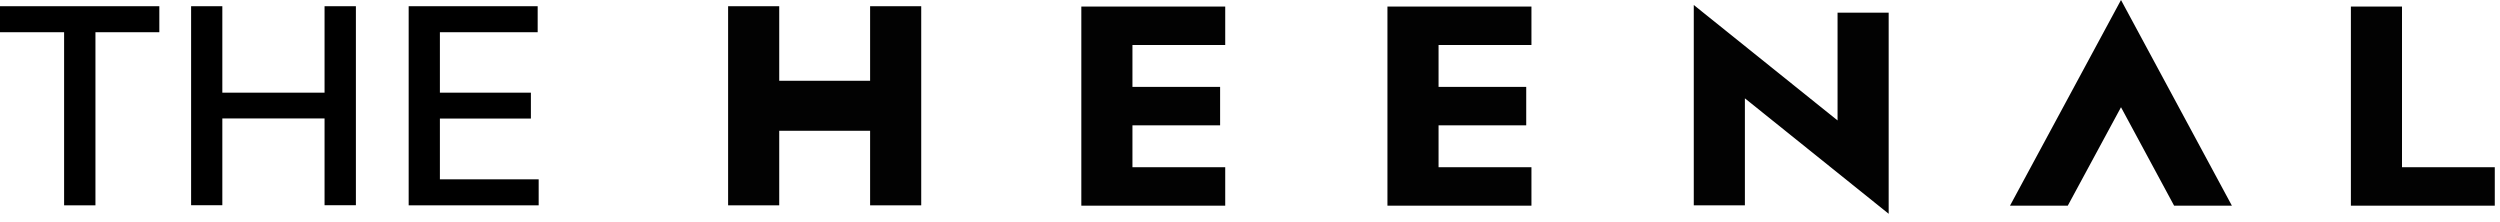
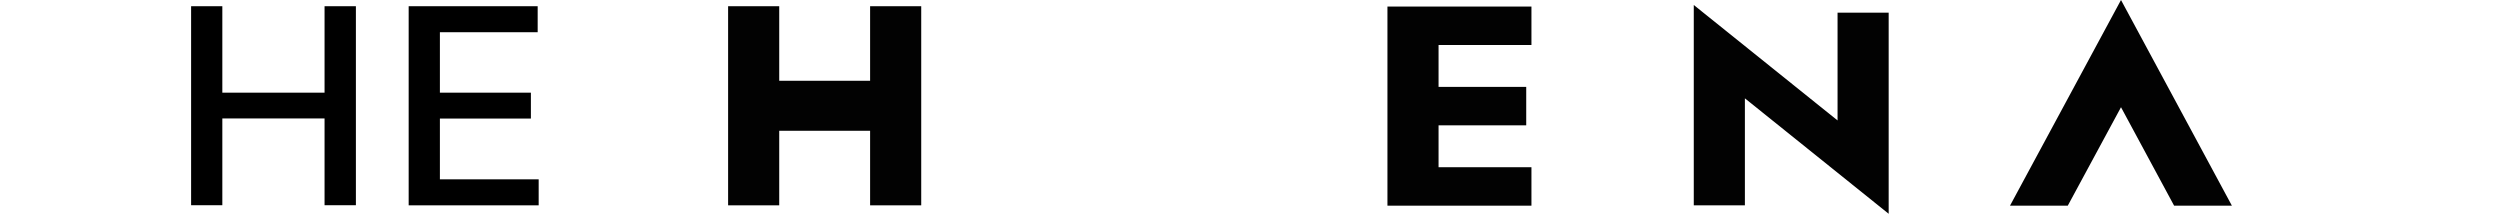
<svg xmlns="http://www.w3.org/2000/svg" width="225" height="20" viewBox="0 0 225 20" fill="none">
  <path d="M78.31 0.56V7.27H70.13V0.56H65.53V18.48H70.13V11.77H78.31V18.48H82.91V0.56H78.31Z" fill="#020202" />
-   <path d="M110.27 4.05V0.59H97.32V18.51H110.27V15.05H101.92V11.28H109.81V7.82H101.92V4.05H110.27Z" fill="#020202" />
  <path d="M137.83 4.05V0.59H124.87V18.51H137.83V15.05H129.47V11.28H137.36V7.82H129.47V4.05H137.83Z" fill="#020202" />
-   <path d="M216.18 15.05V0.59H211.58V18.51H224.53V15.05H216.18Z" fill="#020202" />
  <path d="M190.89 0L180.9 18.51H186.1L190.89 9.65L195.67 18.51H200.87L190.89 0Z" fill="#020202" />
  <path d="M165.38 1.14V10.84L152.44 0.45V18.48H157.04V8.85L169.98 19.24V1.14H165.38Z" fill="#020202" />
-   <path d="M0 0.56H14.34V2.9H8.59V18.48H5.77V2.9H0V0.56Z" fill="black" />
  <path d="M17.2 0.56H20.01V8.34H29.21V0.56H32.03V18.47H29.21V10.66H20.01V18.47H17.2V0.56Z" fill="black" />
  <path d="M36.78 0.56H48.39V2.9H39.59V8.34H47.78V10.67H39.59V16.14H48.48V18.48H36.78V0.56Z" fill="black" />
</svg>